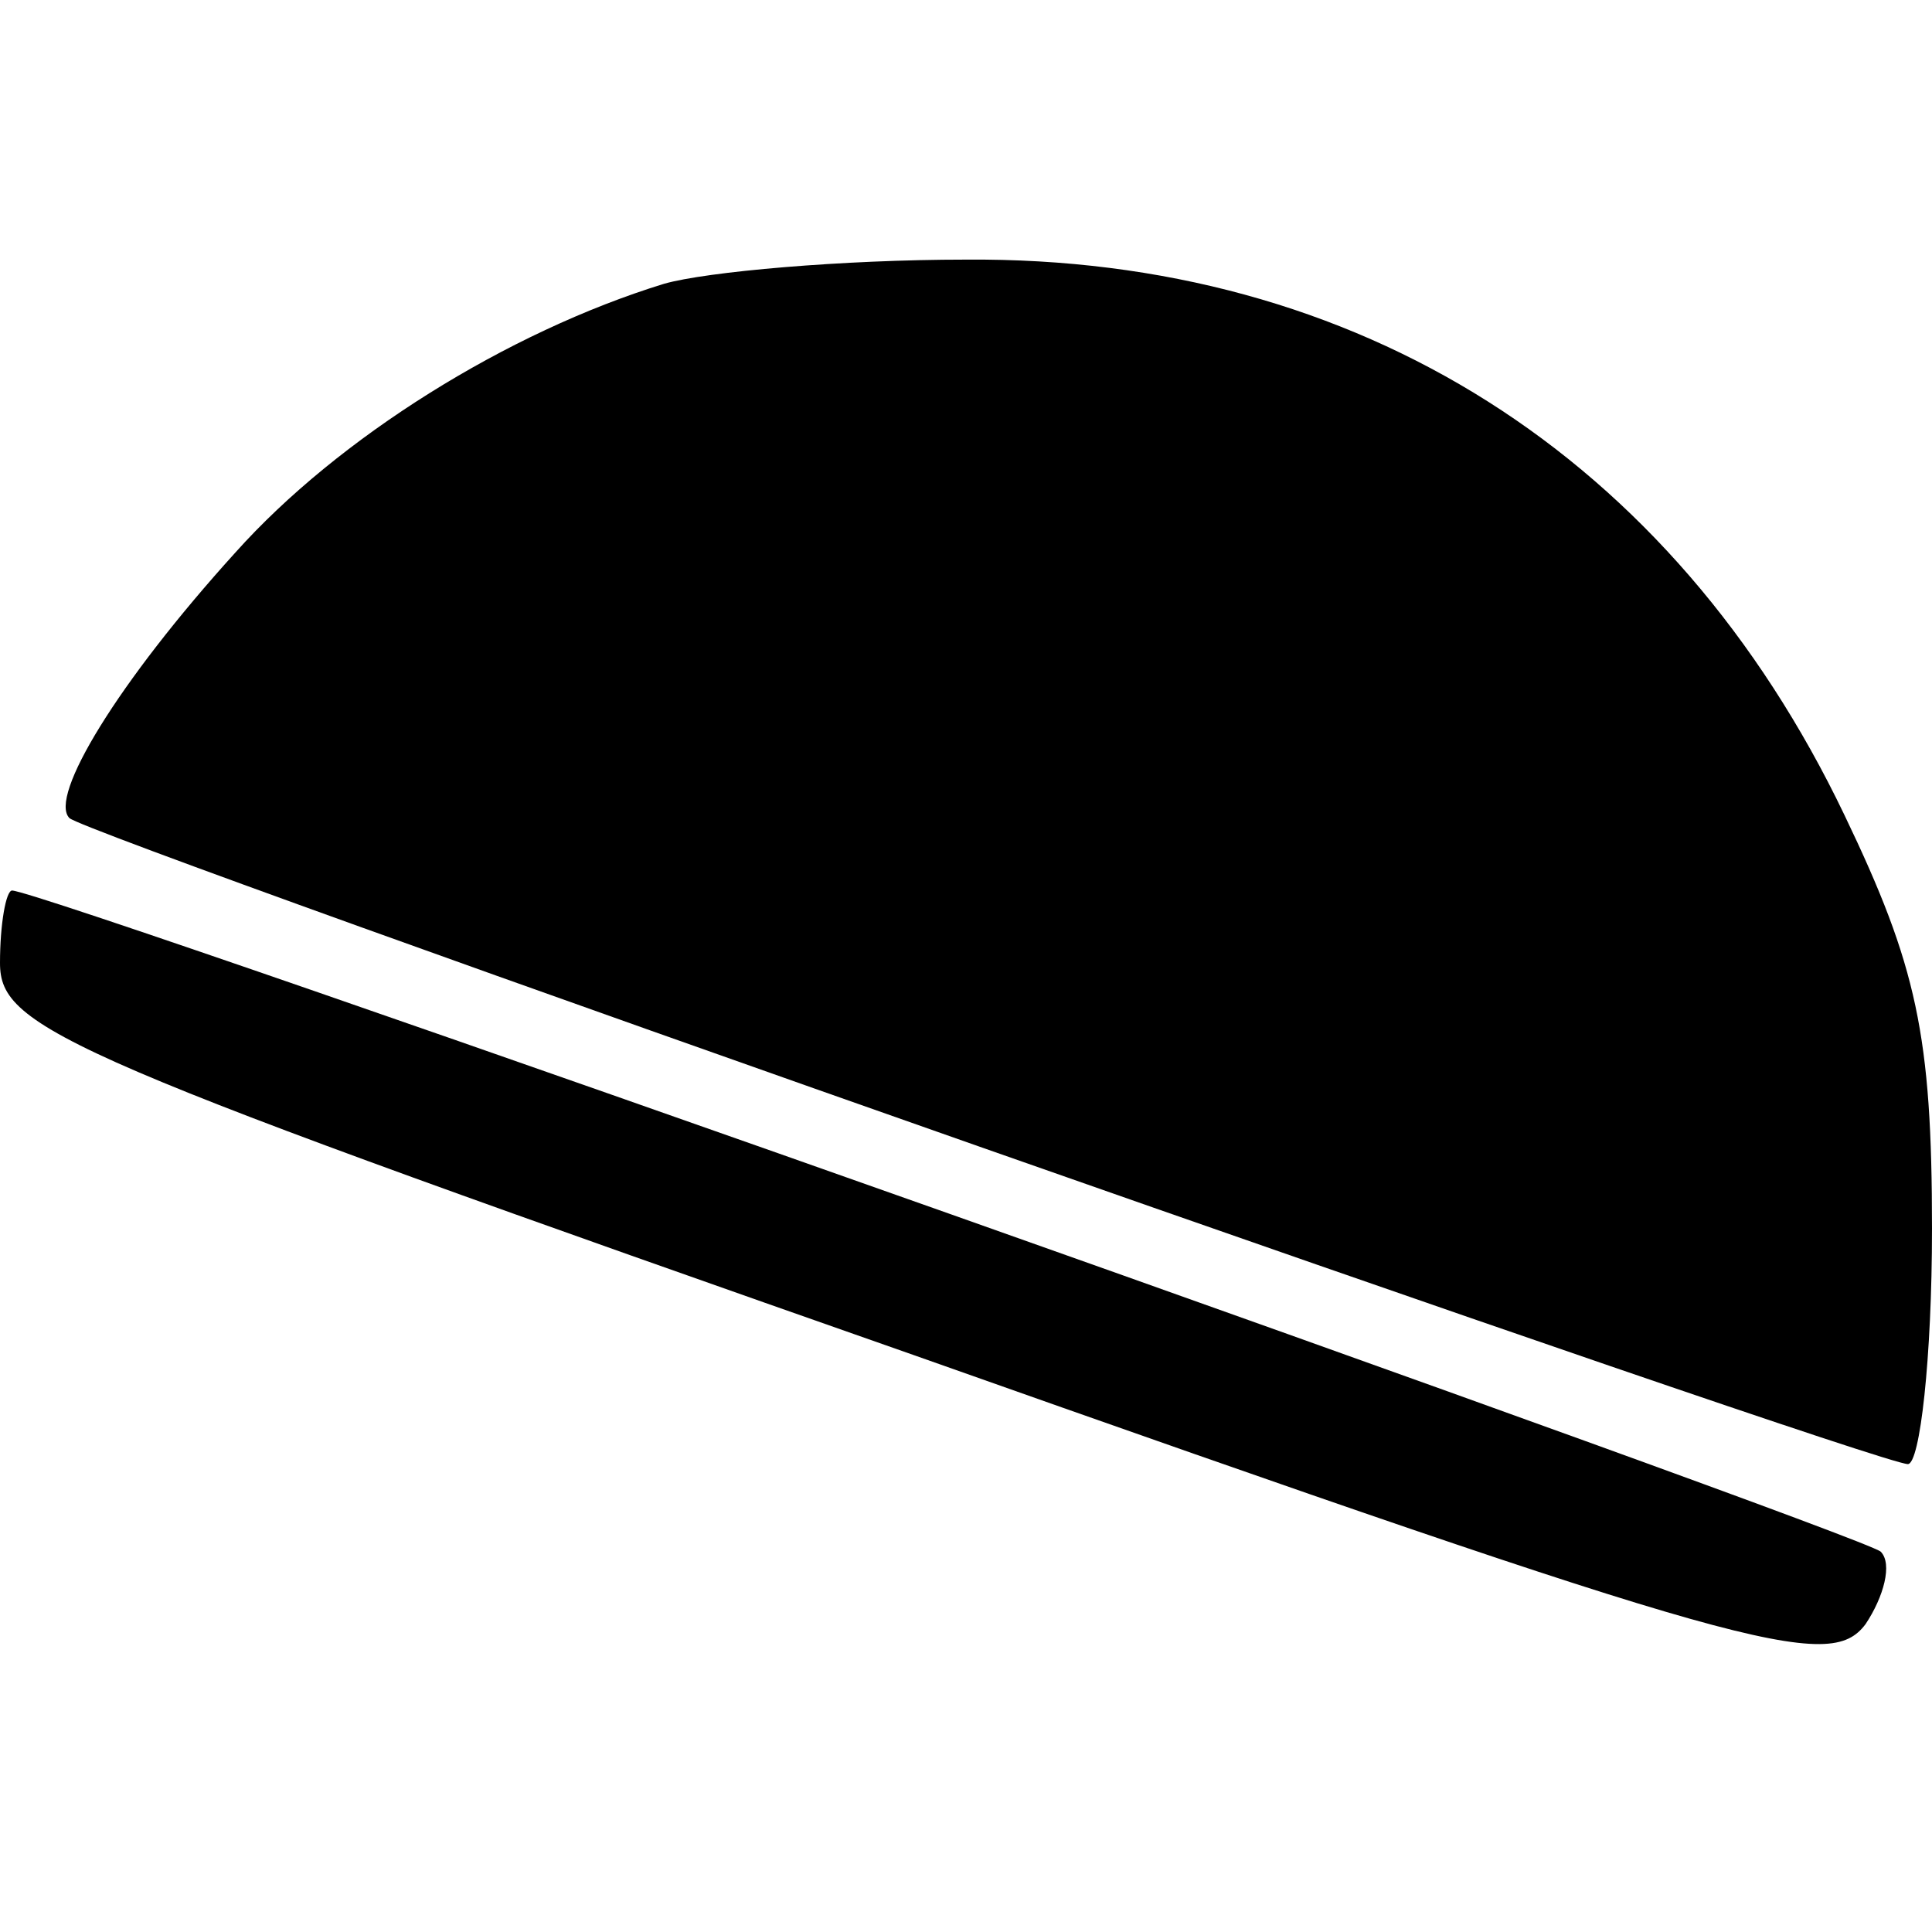
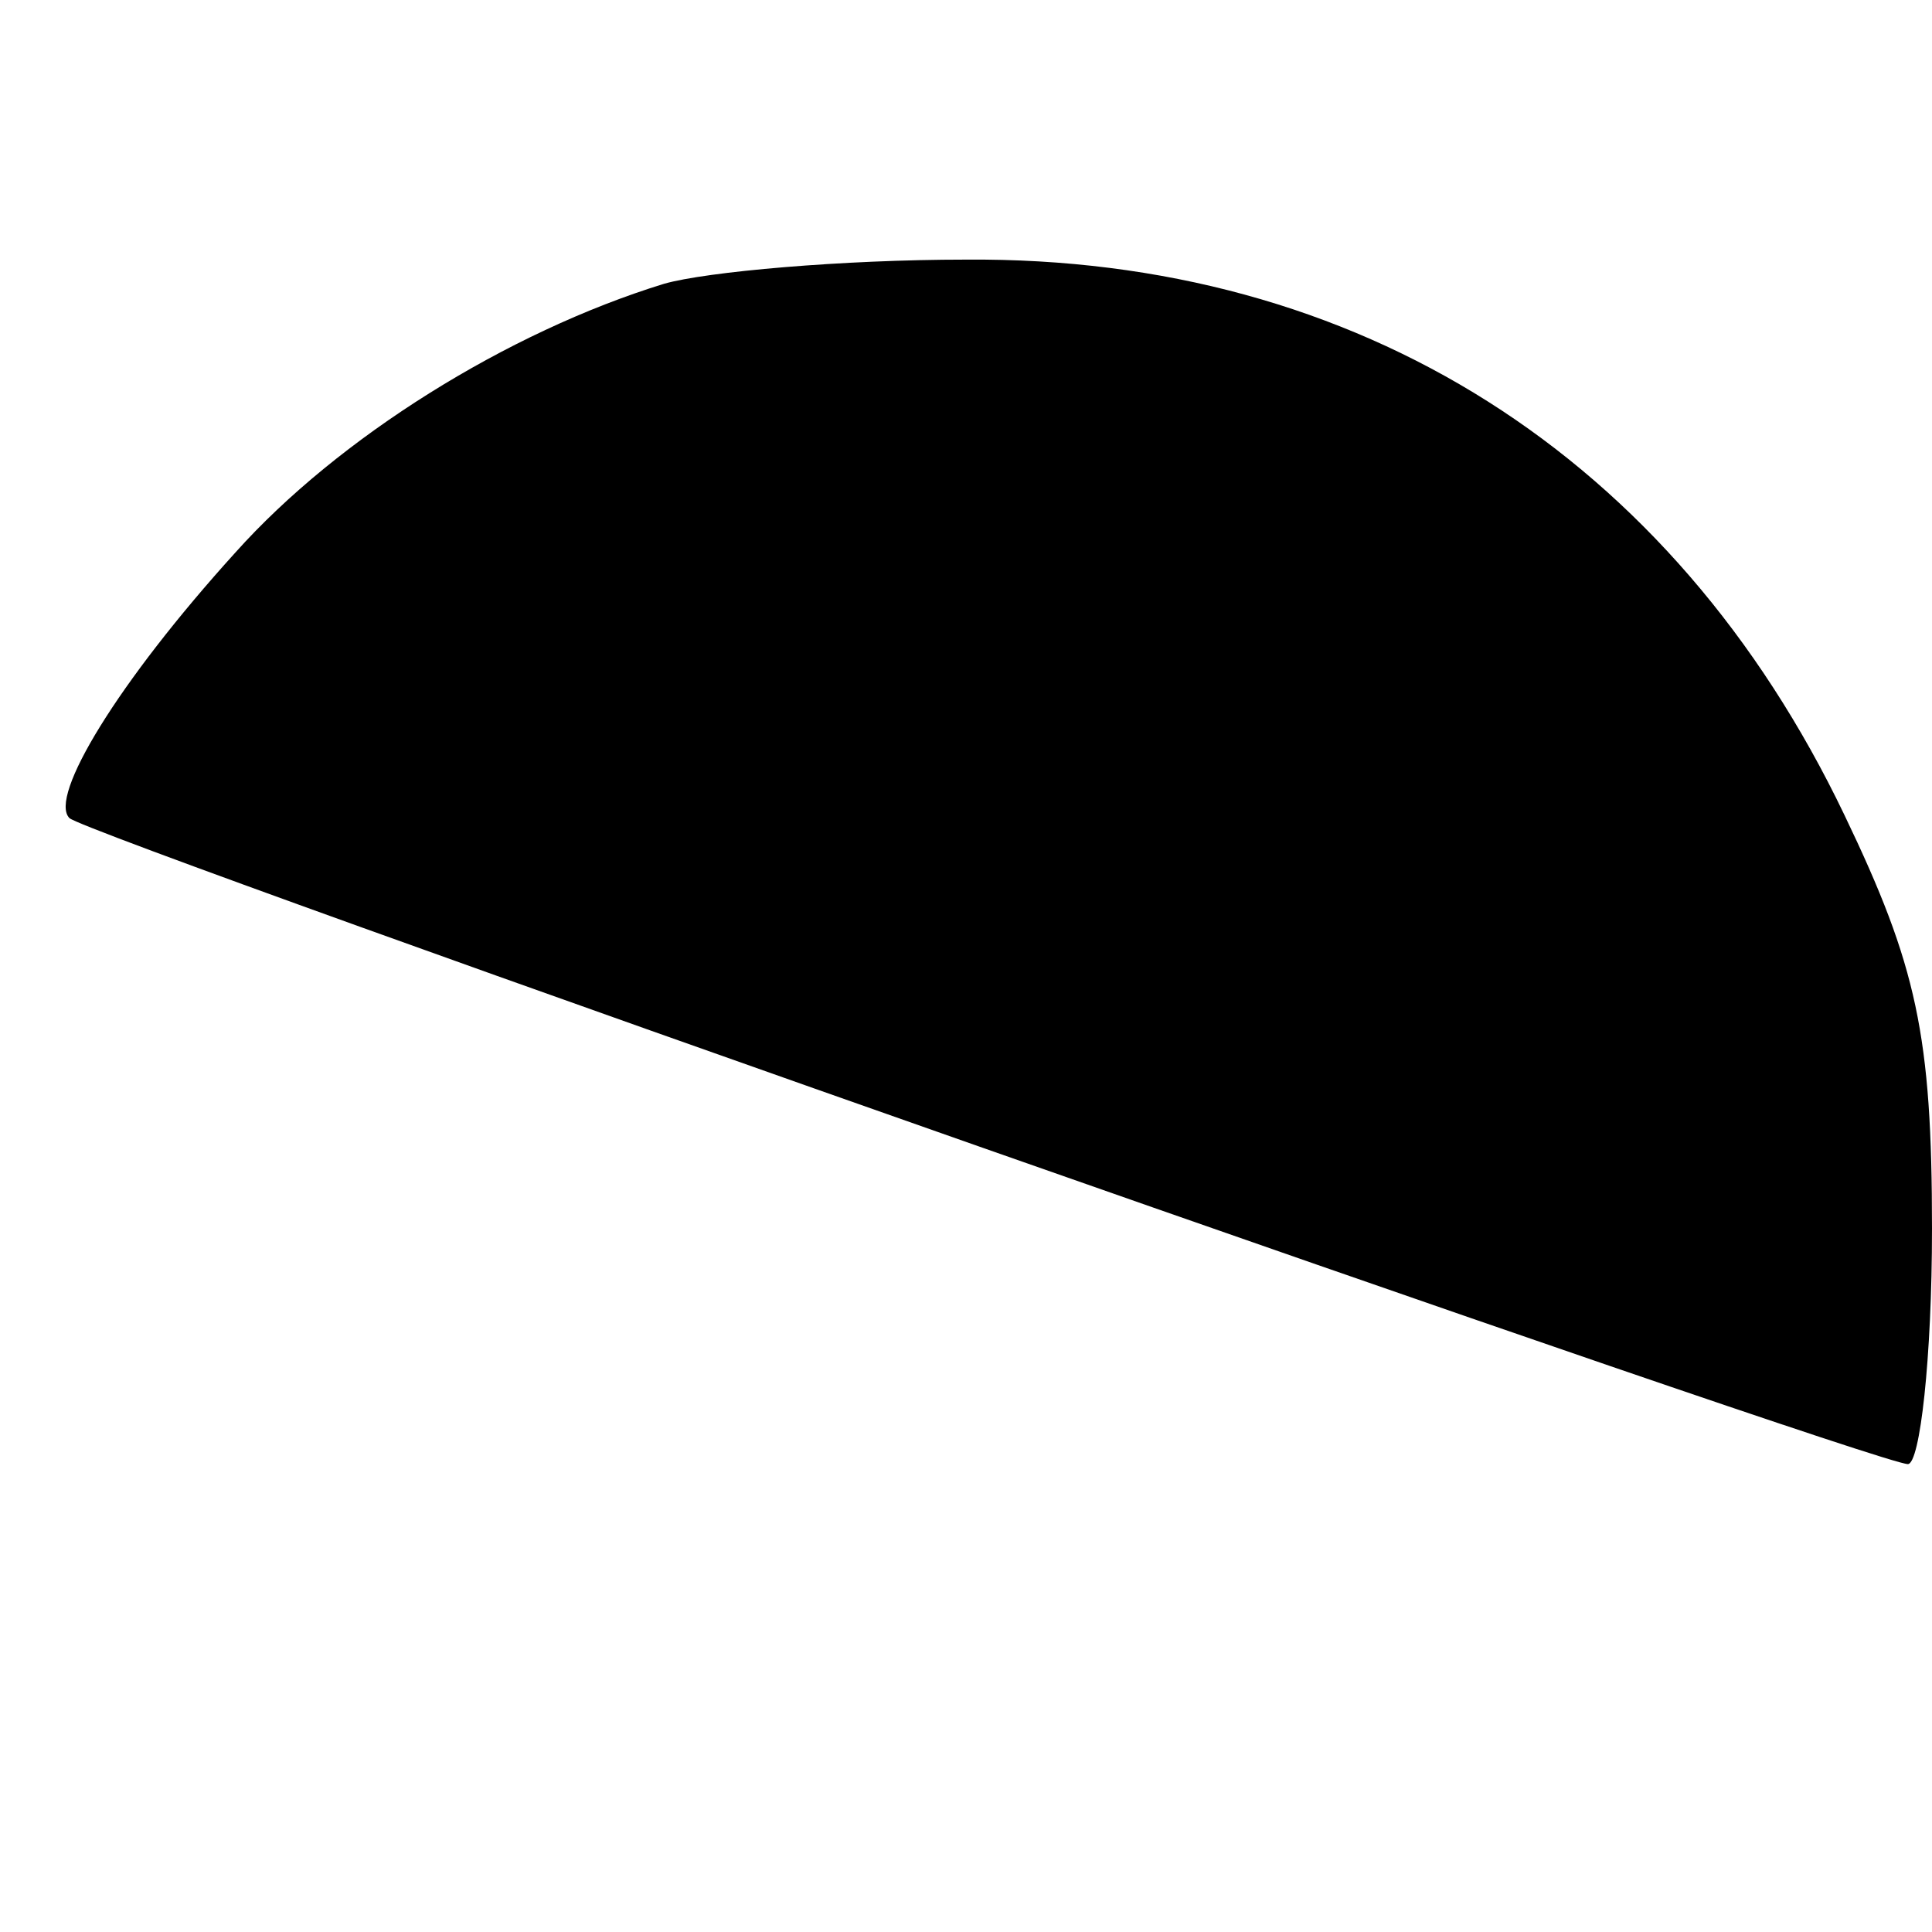
<svg xmlns="http://www.w3.org/2000/svg" version="1.0" width="100mm" height="100mm" viewBox="0 0 64 47" preserveAspectRatio="xMidYMid meet">
  <g transform="translate(0,47) scale(0.1,-0.1)" fill="#000000" stroke="none">
    <path d="M220 461 c-52 -16 -108 -51 -142 -89 -39 -43 -62 -81 -55 -88 6 -6 598 -214 609 -214 4 0 8 35 8 78 0 64 -5 87 -29 137 -57 119 -161 185 -291 184 -41 0 -86 -4 -100 -8z" />
-     <path d="M0 236 c0 -22 21 -31 303 -130 277 -98 303 -105 315 -89 6 9 9 20 5 24 -7 6 -608 219 -619 219 -2 0 -4 -11 -4 -24z" />
  </g>
</svg>